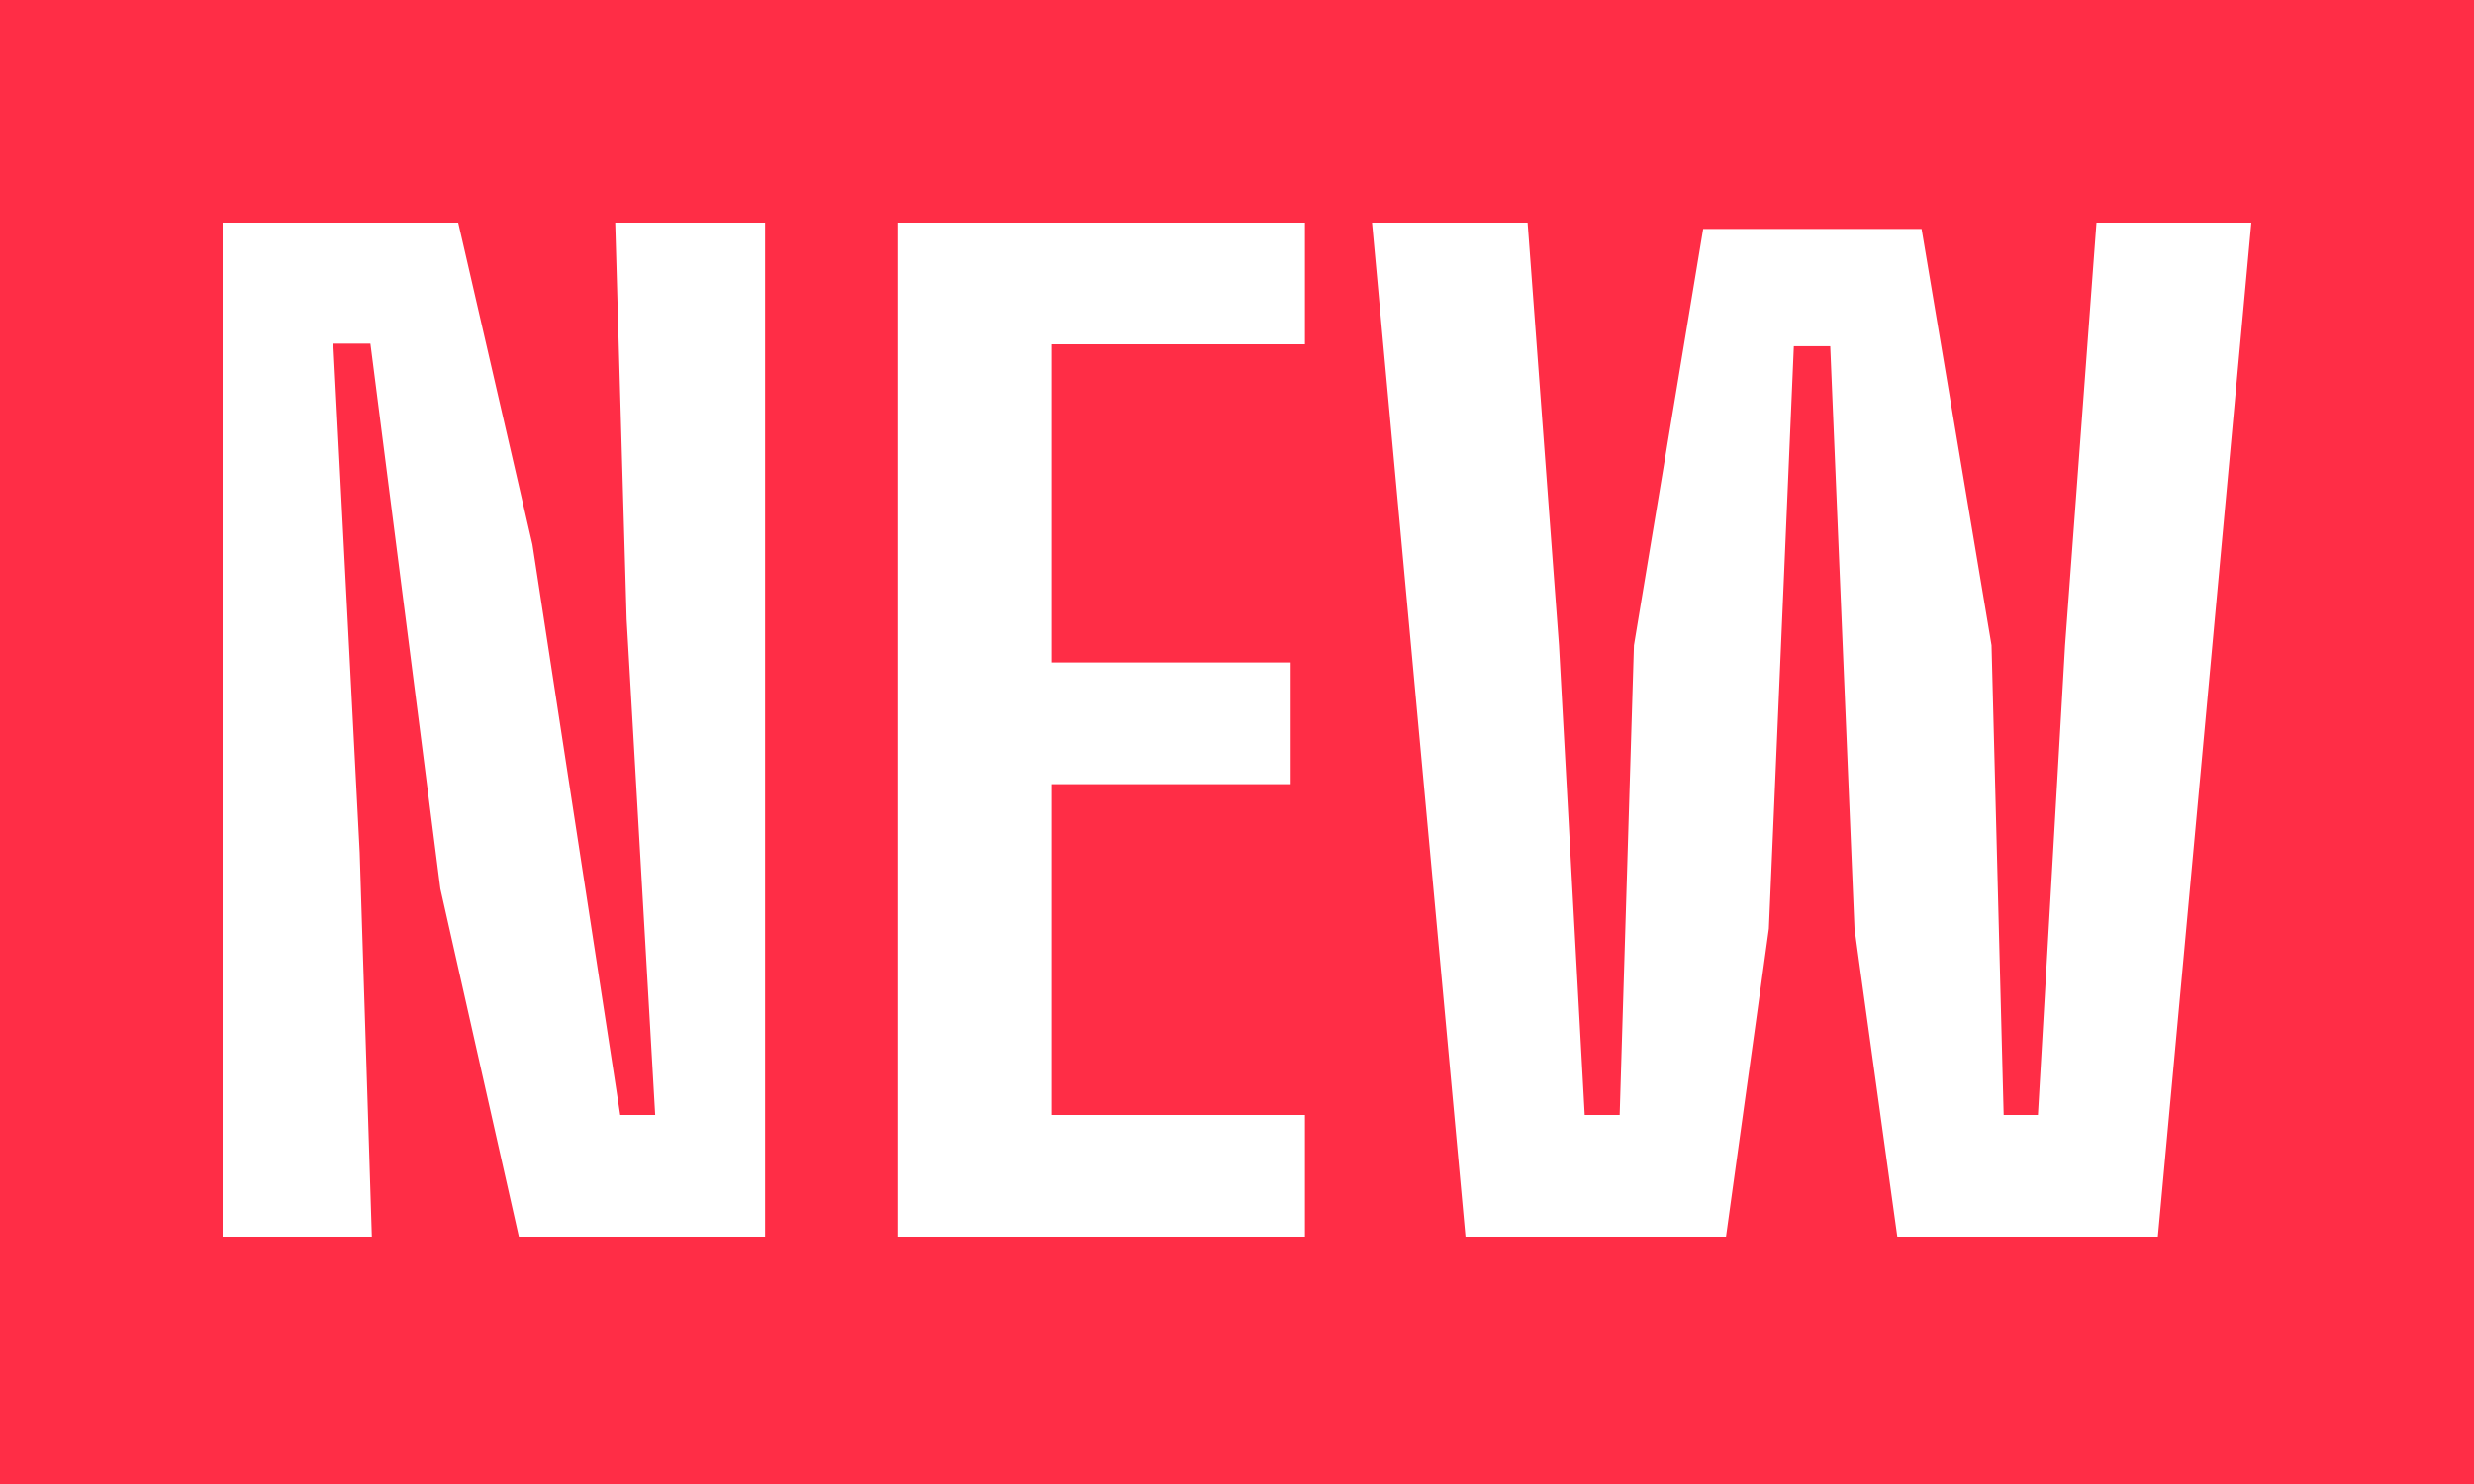
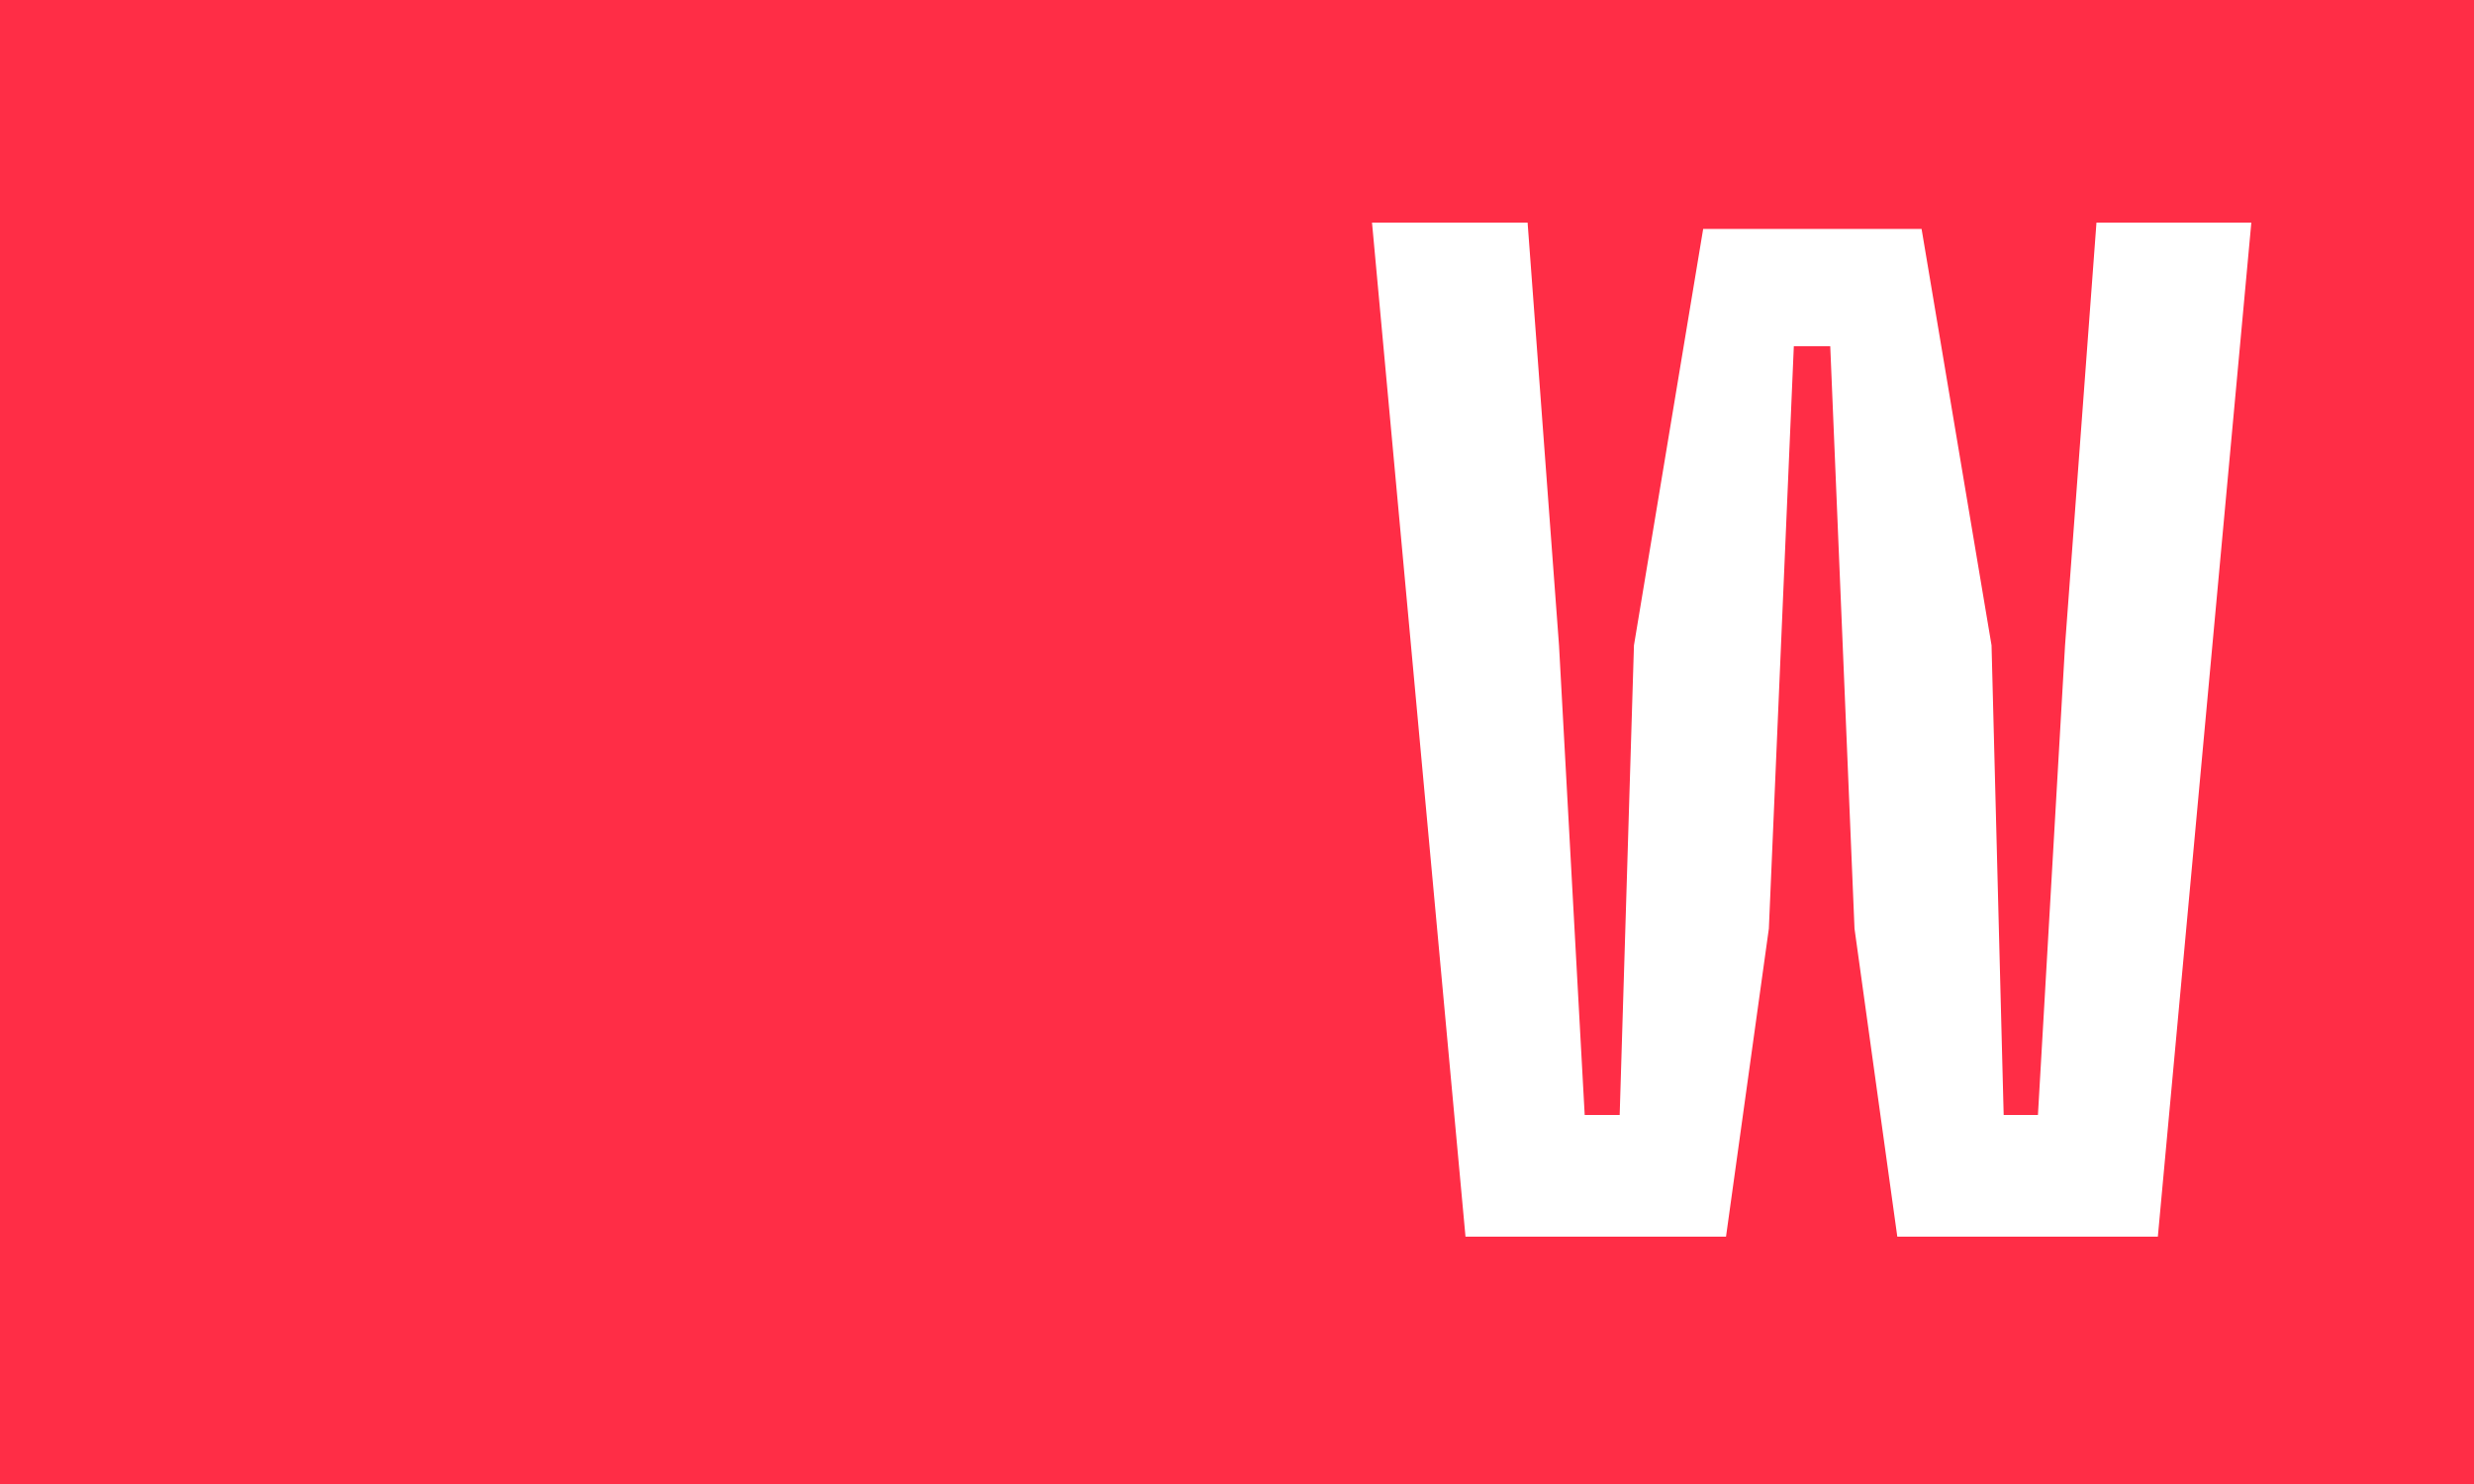
<svg xmlns="http://www.w3.org/2000/svg" width="100" height="60" viewBox="0 0 100 60" fill="none">
-   <rect width="100" height="60" fill="white" />
  <path d="M0 0H100V60H0V0Z" fill="#FF2D46" />
-   <path d="M9 50V9H18.52L21.521 22.017L25.069 45.08H26.483L25.329 25.041L24.867 9H30.926V50H20.973L17.799 35.932L14.972 13.894H13.472L14.539 34.471L15.03 50H9Z" fill="white" />
-   <path d="M36.272 50V9H52.745V13.92H42.504V26.784H52.169V31.704H42.504V45.08H52.745V50H36.272Z" fill="white" />
  <path d="M59.236 50L55.457 9H61.746L63.016 26.092L64.054 45.08H65.468L66.045 26.092L68.843 9.256H77.671L80.499 26.092L80.989 45.08H82.374L83.47 26.092L84.74 9H91L87.221 50H76.69L74.96 37.546L73.979 13.997H72.507L71.498 37.546L69.766 50H59.236Z" fill="white" />
</svg>